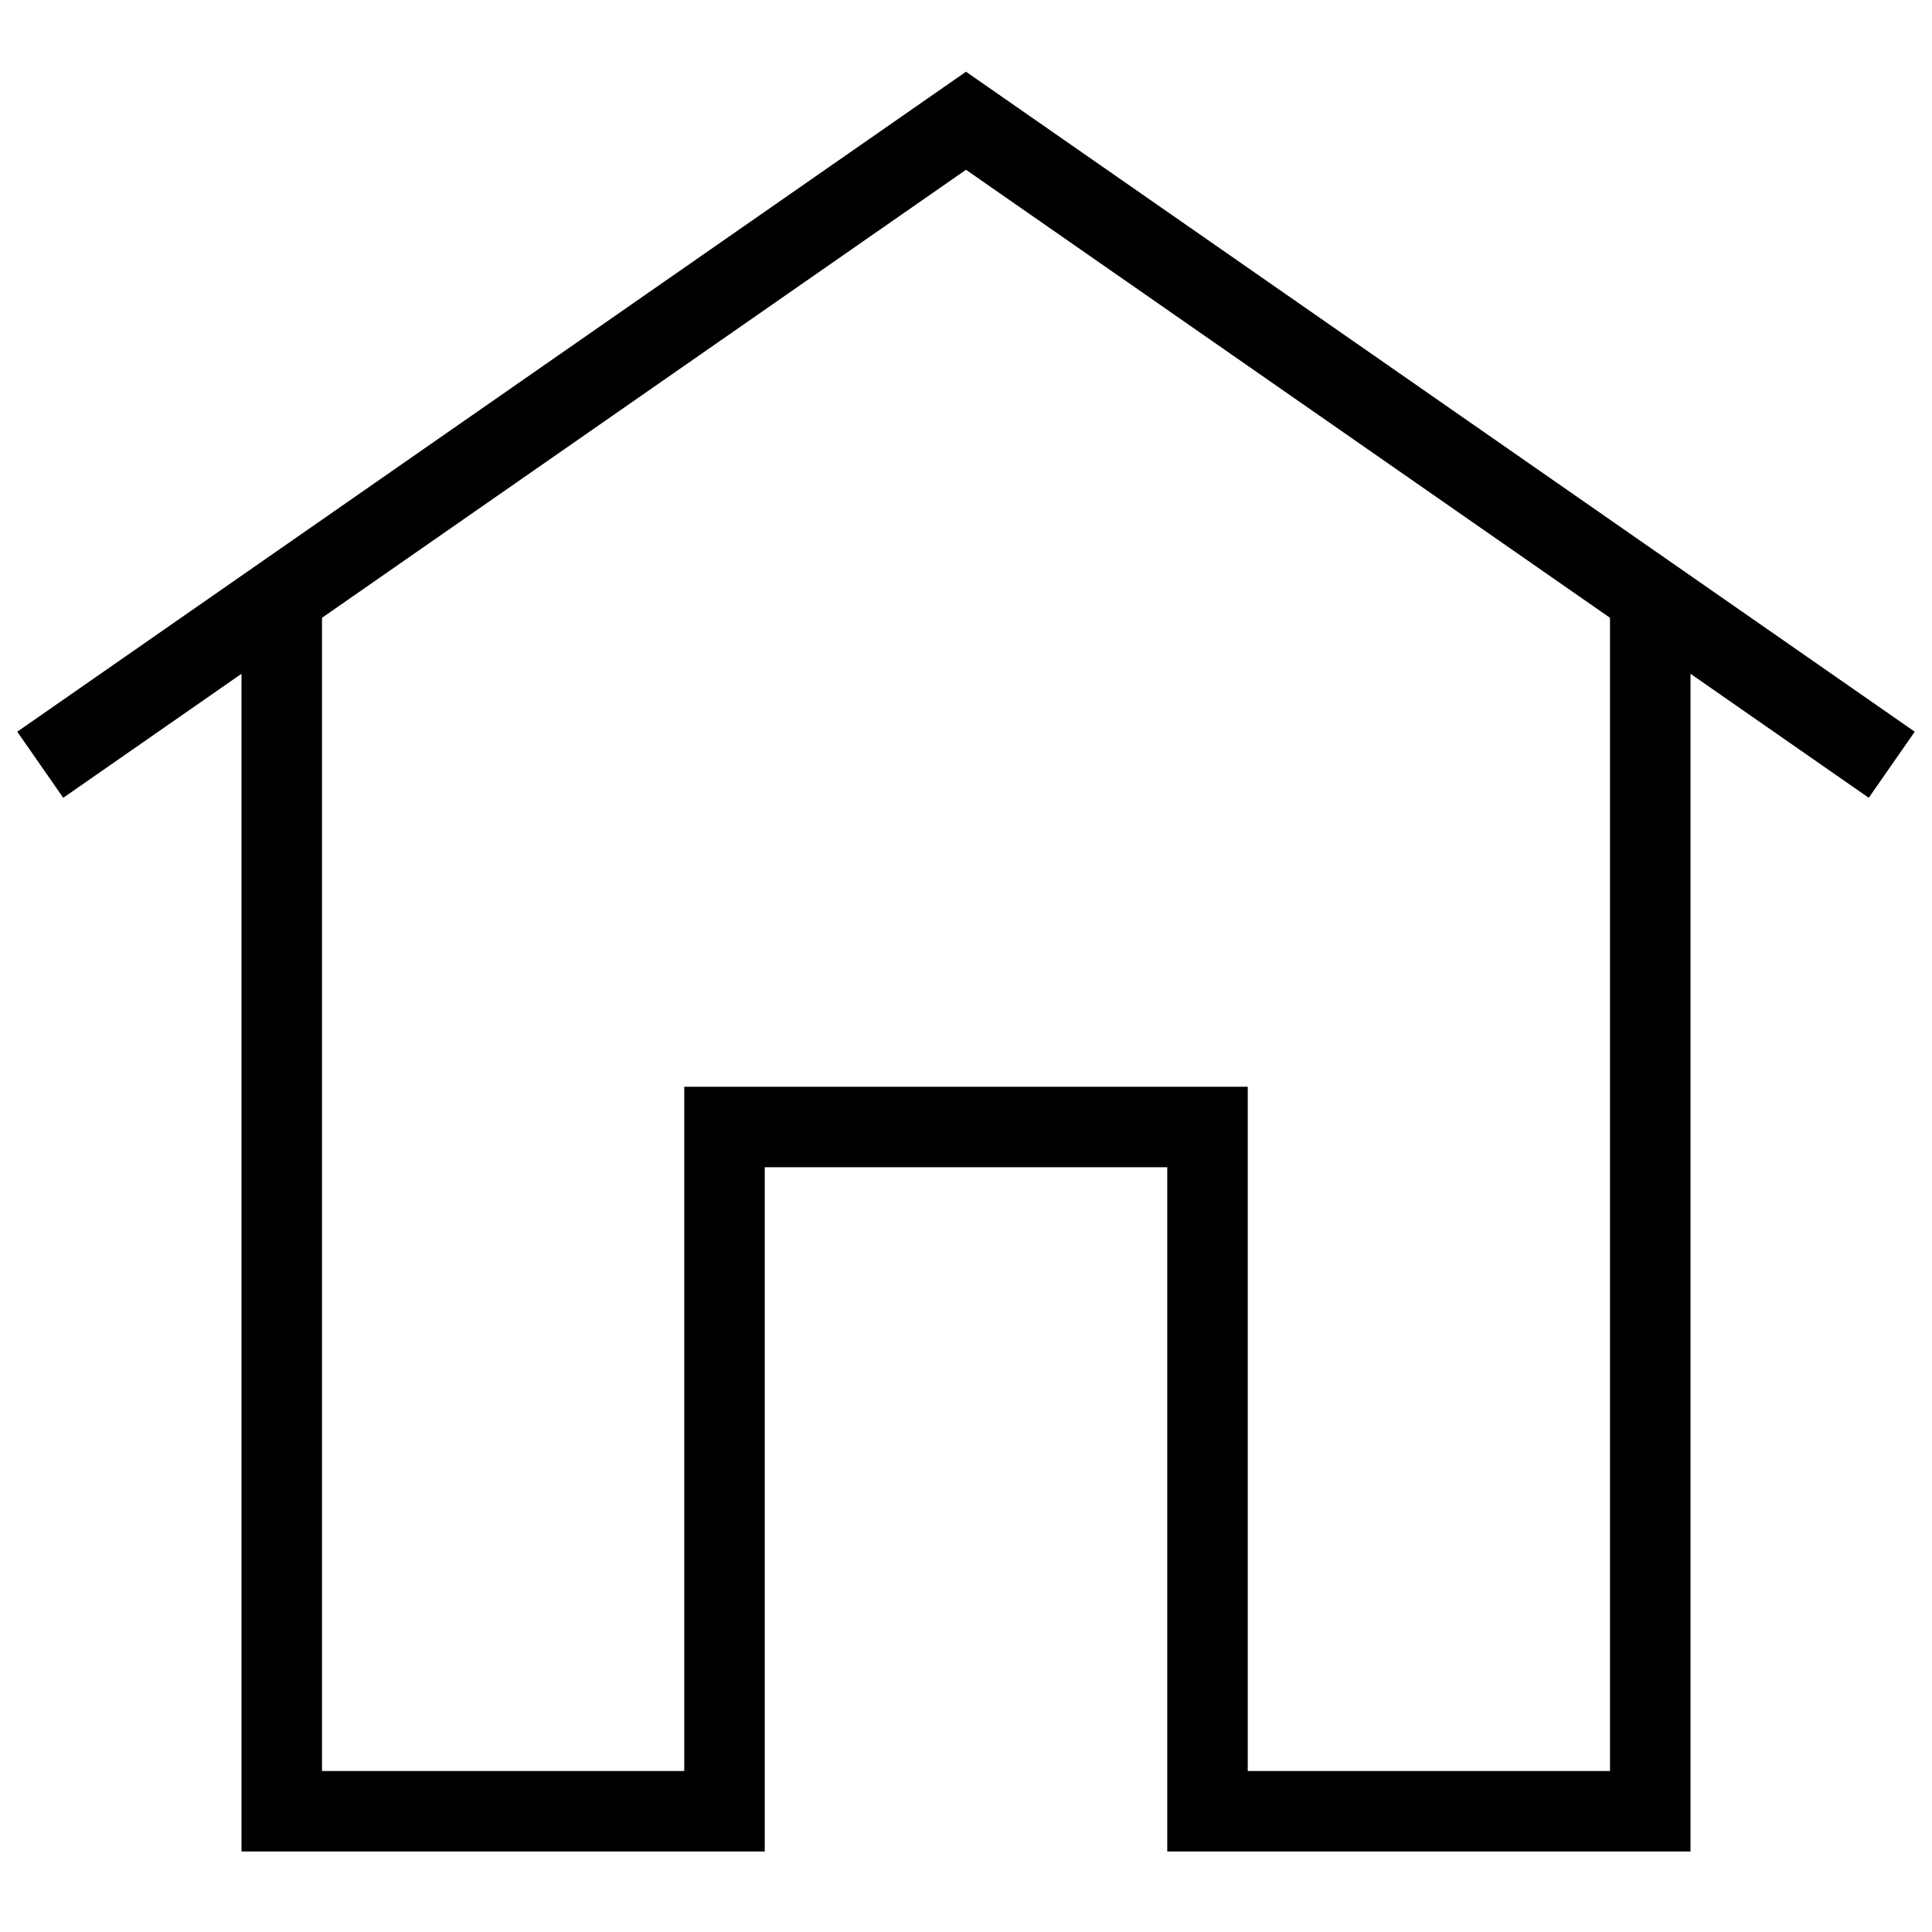
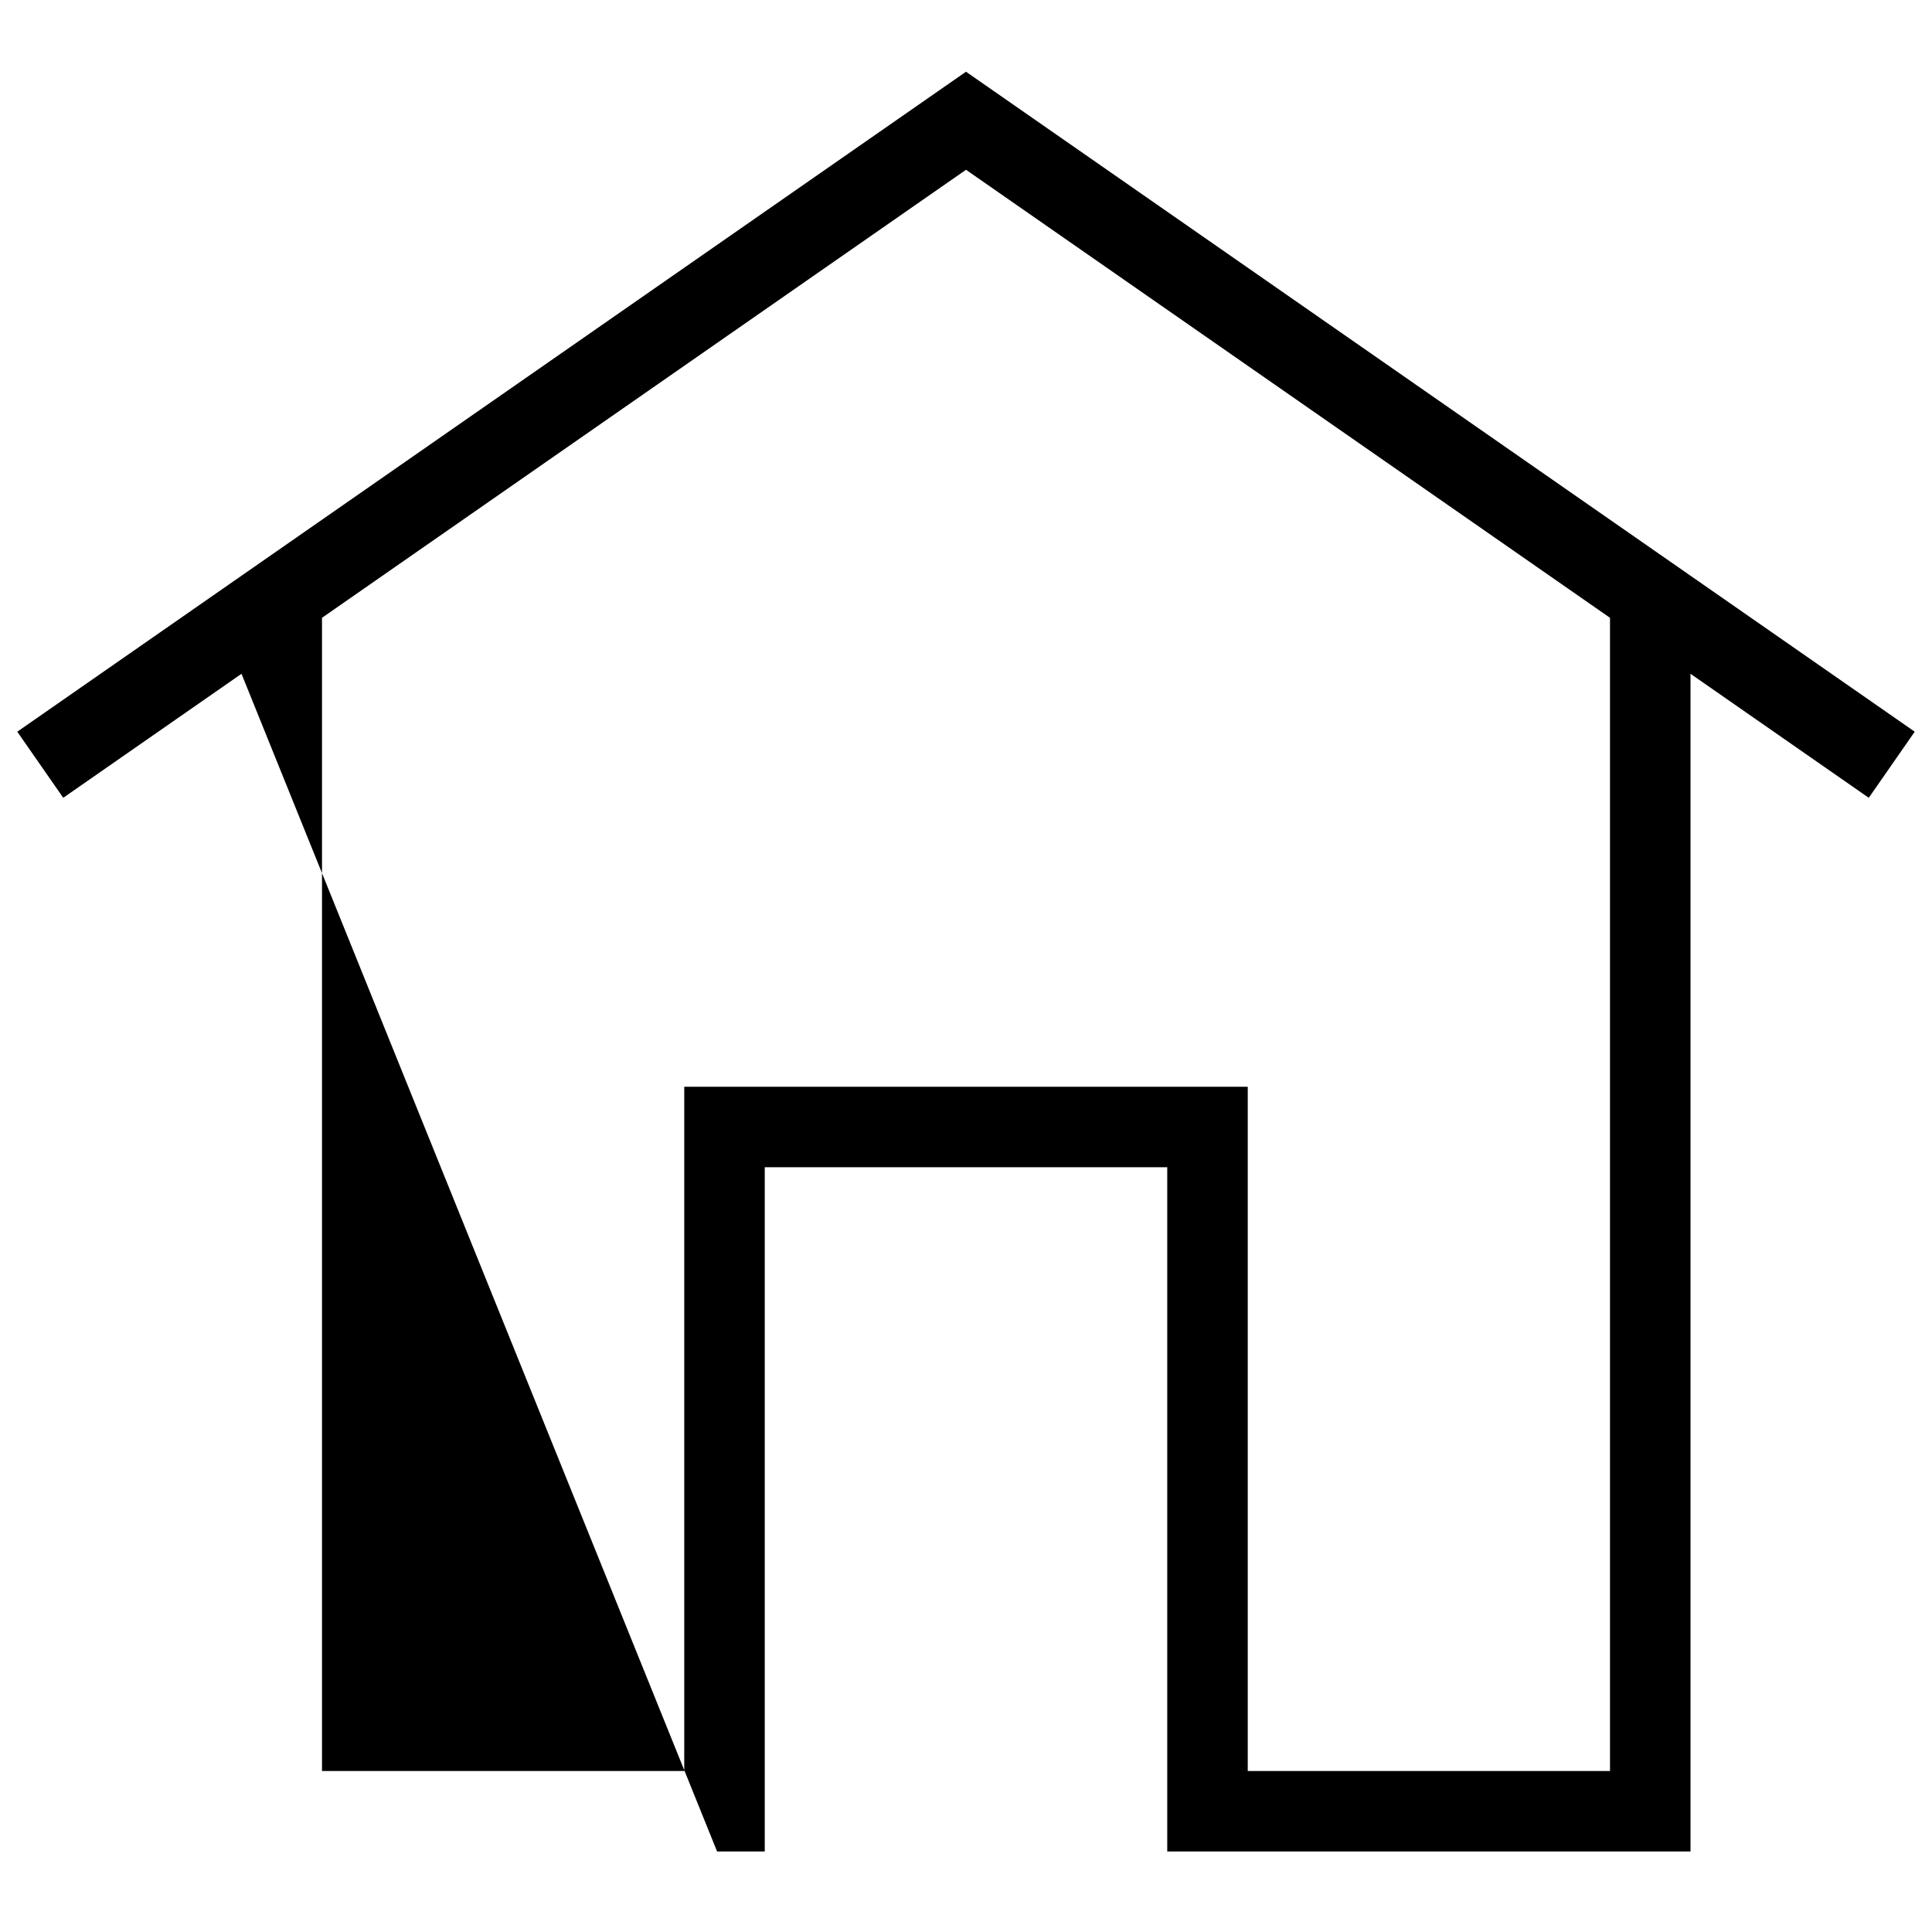
<svg xmlns="http://www.w3.org/2000/svg" width="48" height="48" viewBox="0 0 48 48">
  <g fill="none" fill-rule="evenodd">
-     <rect width="48" height="48" />
-     <path fill="#000" fill-rule="nonzero" d="M17,44 L17,27 L31,27 L31,44 L40,44 L40,34.237 L40,15.349 L24,4.218 L8,15.349 L8,44 L17,44 Z M17.816,46 L6,46 L6,16.74 L1.571,19.821 L0.429,18.179 L24,1.782 L47.571,18.179 L46.429,19.821 L42,16.74 L42,46 L30.184,46 L29,46 L29,29 L19,29 L19,46 L17.816,46 Z" />
+     <path fill="#000" fill-rule="nonzero" d="M17,44 L17,27 L31,27 L31,44 L40,44 L40,34.237 L40,15.349 L24,4.218 L8,15.349 L8,44 L17,44 Z M17.816,46 L6,16.74 L1.571,19.821 L0.429,18.179 L24,1.782 L47.571,18.179 L46.429,19.821 L42,16.74 L42,46 L30.184,46 L29,46 L29,29 L19,29 L19,46 L17.816,46 Z" />
  </g>
</svg>